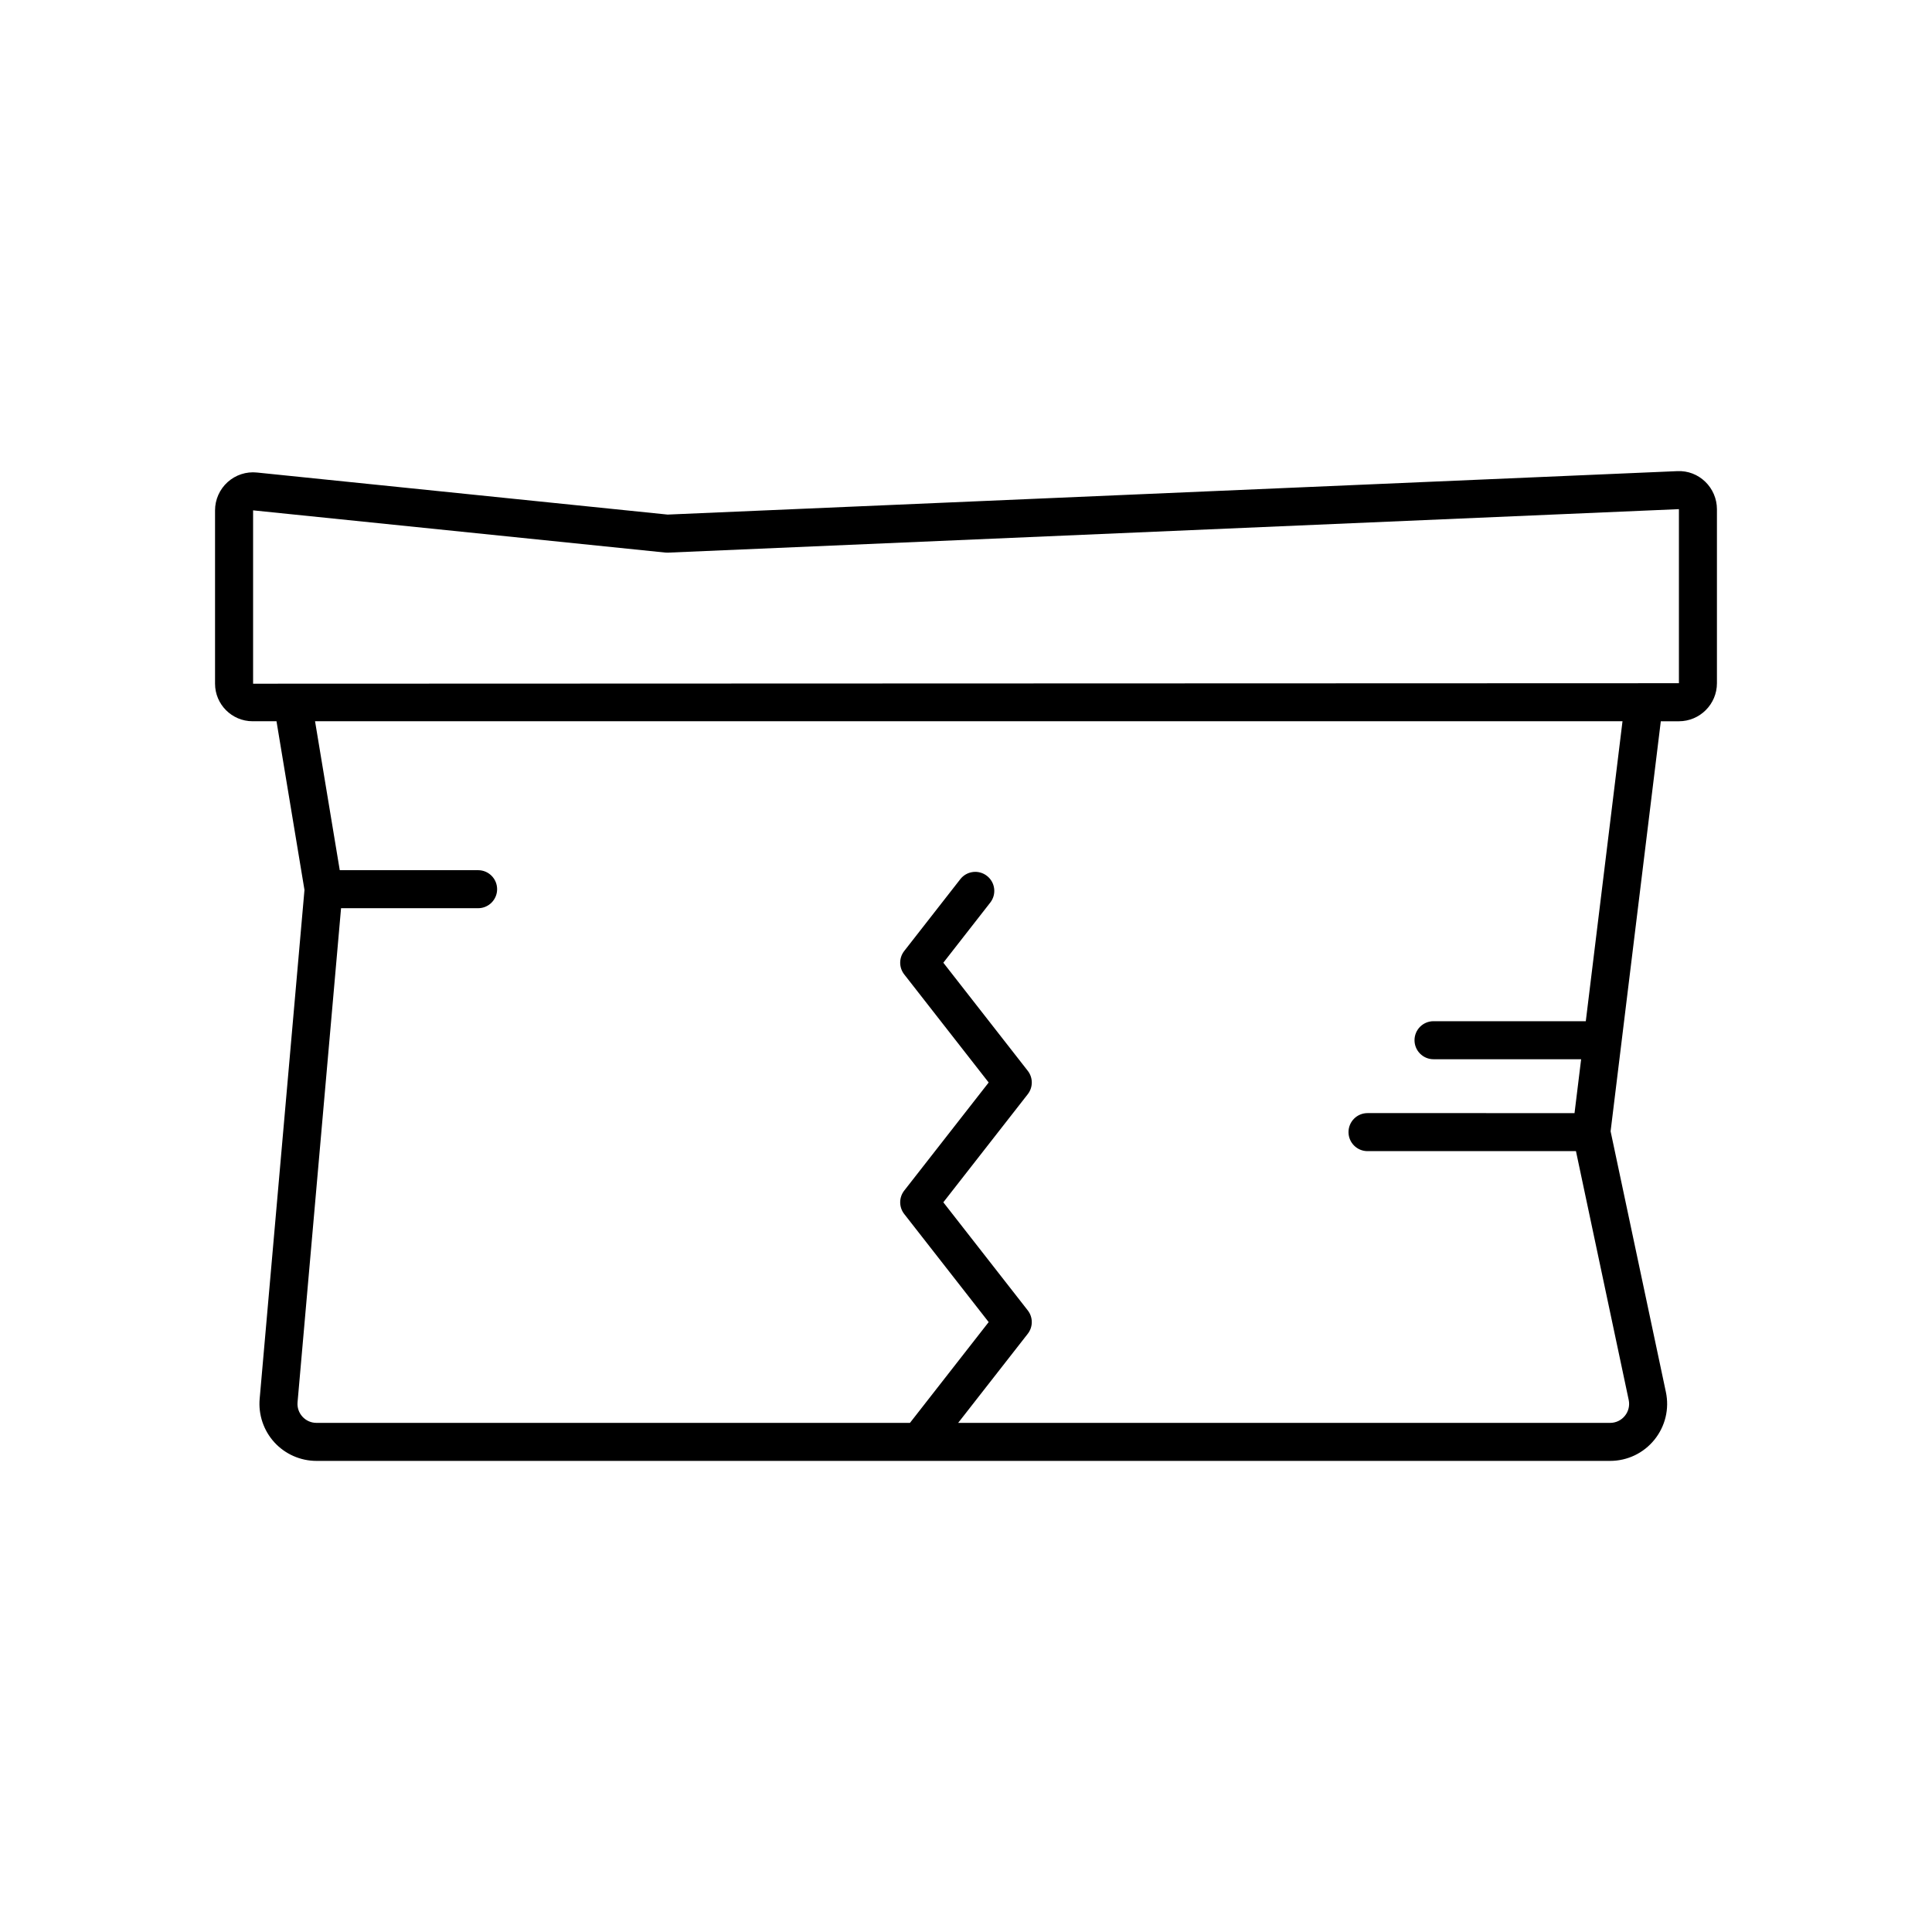
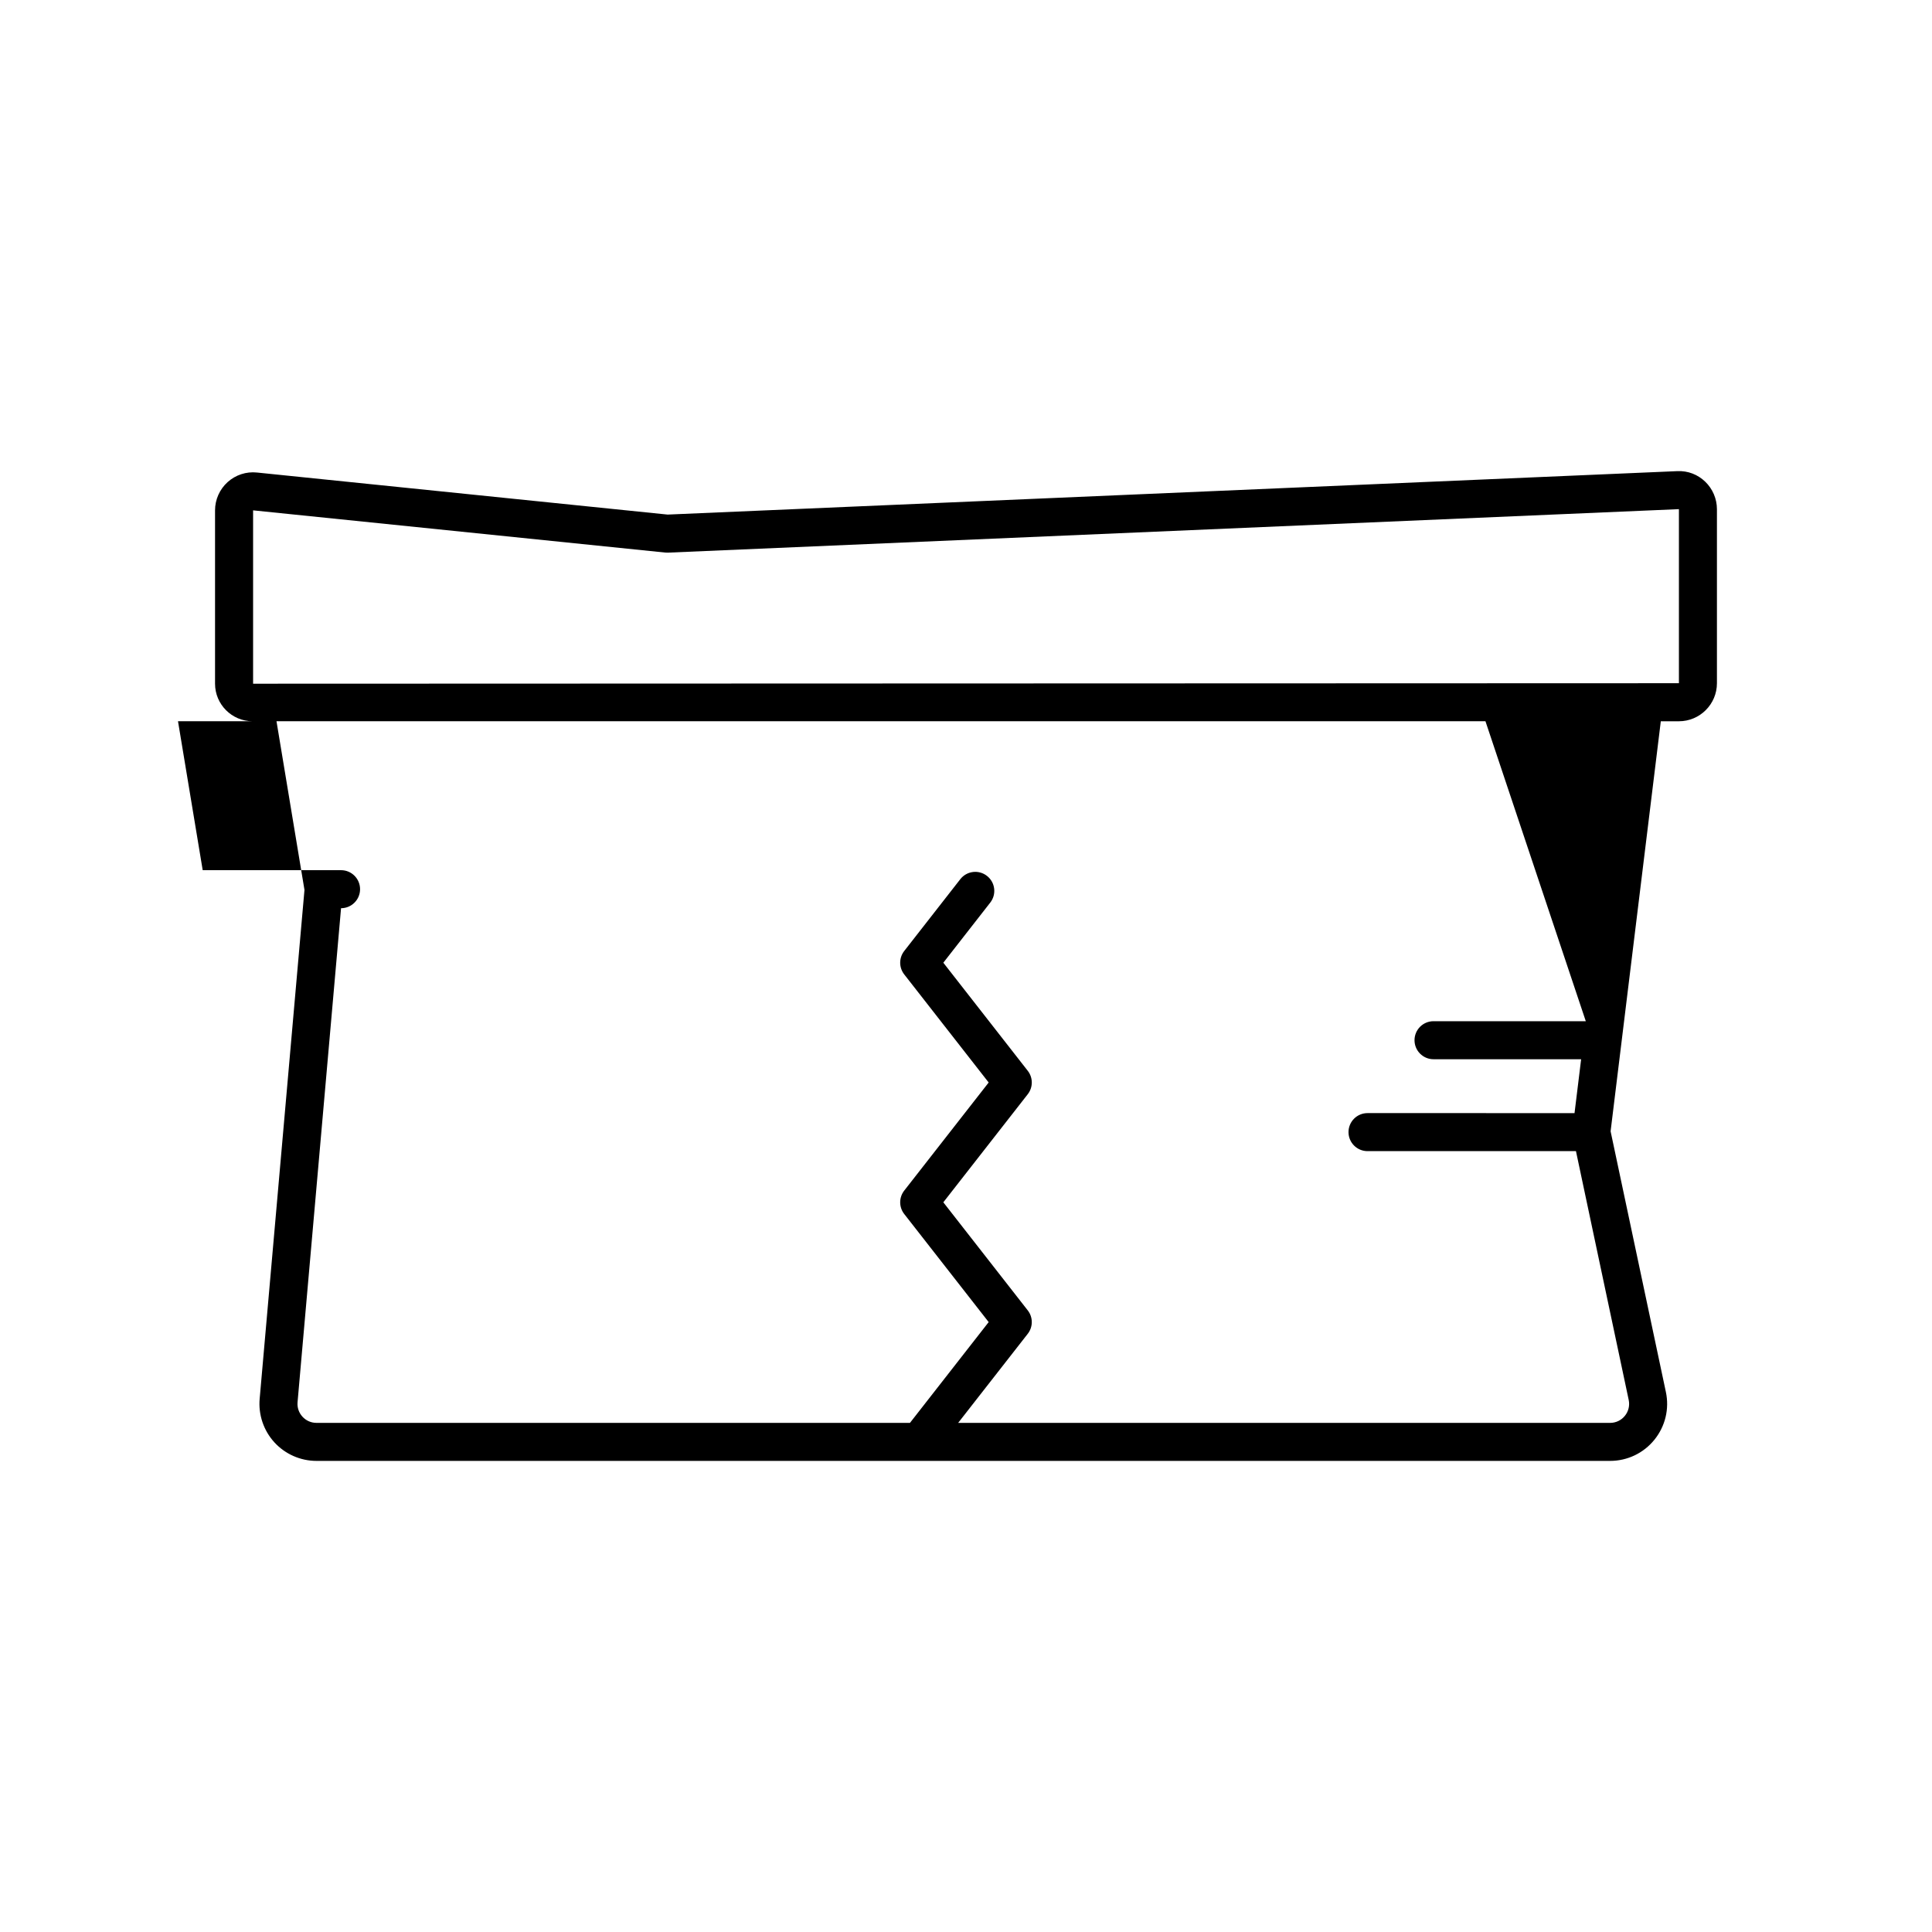
<svg xmlns="http://www.w3.org/2000/svg" fill="#000000" width="800px" height="800px" version="1.1" viewBox="144 144 512 512">
-   <path d="m595.9 271.65c-1.973-1.891-4.566-2.926-7.406-2.793l-267.56 11.512-108.84-11.145c-2.82-0.301-5.668 0.633-7.781 2.543-2.109 1.91-3.324 4.633-3.324 7.481v45.941c0 5.484 4.461 9.949 9.949 9.949h6.336l7.414 44.699-11.875 134.87c-0.371 4.215 1.055 8.418 3.91 11.539 2.856 3.121 6.918 4.906 11.145 4.906h342.82c4.582 0 8.859-2.043 11.742-5.598 2.883-3.562 3.996-8.172 3.047-12.648l-14.652-69.102 13.305-108.66h4.797c5.555 0 10.078-4.519 10.078-10.078v-46.137c-0.004-2.734-1.137-5.387-3.109-7.277zm-31.648 142.98h-40.352c-2.785 0-5.039 2.254-5.039 5.039 0 2.781 2.254 5.039 5.039 5.039h39.117l-1.75 14.281-54.859-0.004c-2.785 0-5.039 2.254-5.039 5.039 0 2.781 2.254 5.039 5.039 5.039h55.238l13.977 65.93c0.32 1.496-0.055 3.031-1.012 4.215-0.961 1.191-2.391 1.871-3.918 1.871l-172.77-0.004 18.445-23.609c1.422-1.82 1.422-4.379 0-6.199l-22.375-28.645 22.375-28.645c1.422-1.824 1.422-4.383 0-6.203l-22.375-28.648 12.438-15.934c1.711-2.191 1.324-5.359-0.871-7.07-2.195-1.719-5.359-1.324-7.07 0.871l-14.859 19.031c-1.426 1.82-1.426 4.379 0 6.203l22.379 28.648-22.379 28.645c-1.426 1.824-1.426 4.383 0 6.203l22.379 28.645-20.863 26.711-157.27-0.004c-1.43 0-2.75-0.582-3.715-1.633-0.965-1.059-1.43-2.422-1.305-3.848l11.527-130.91h36.32c2.781 0 5.039-2.254 5.039-5.039 0-2.781-2.254-5.039-5.039-5.039h-36.664l-6.547-39.469h346.49zm24.68-89.57-377.86 0.129v-45.941l109.2 11.184c0.242 0.023 0.488 0.031 0.73 0.023l267.93-11.527z" />
+   <path d="m595.9 271.65c-1.973-1.891-4.566-2.926-7.406-2.793l-267.56 11.512-108.84-11.145c-2.82-0.301-5.668 0.633-7.781 2.543-2.109 1.91-3.324 4.633-3.324 7.481v45.941c0 5.484 4.461 9.949 9.949 9.949h6.336l7.414 44.699-11.875 134.87c-0.371 4.215 1.055 8.418 3.91 11.539 2.856 3.121 6.918 4.906 11.145 4.906h342.82c4.582 0 8.859-2.043 11.742-5.598 2.883-3.562 3.996-8.172 3.047-12.648l-14.652-69.102 13.305-108.66h4.797c5.555 0 10.078-4.519 10.078-10.078v-46.137c-0.004-2.734-1.137-5.387-3.109-7.277zm-31.648 142.98h-40.352c-2.785 0-5.039 2.254-5.039 5.039 0 2.781 2.254 5.039 5.039 5.039h39.117l-1.75 14.281-54.859-0.004c-2.785 0-5.039 2.254-5.039 5.039 0 2.781 2.254 5.039 5.039 5.039h55.238l13.977 65.93c0.32 1.496-0.055 3.031-1.012 4.215-0.961 1.191-2.391 1.871-3.918 1.871l-172.77-0.004 18.445-23.609c1.422-1.82 1.422-4.379 0-6.199l-22.375-28.645 22.375-28.645c1.422-1.824 1.422-4.383 0-6.203l-22.375-28.648 12.438-15.934c1.711-2.191 1.324-5.359-0.871-7.07-2.195-1.719-5.359-1.324-7.07 0.871l-14.859 19.031c-1.426 1.82-1.426 4.379 0 6.203l22.379 28.648-22.379 28.645c-1.426 1.824-1.426 4.383 0 6.203l22.379 28.645-20.863 26.711-157.27-0.004c-1.43 0-2.75-0.582-3.715-1.633-0.965-1.059-1.43-2.422-1.305-3.848l11.527-130.91c2.781 0 5.039-2.254 5.039-5.039 0-2.781-2.254-5.039-5.039-5.039h-36.664l-6.547-39.469h346.49zm24.68-89.57-377.86 0.129v-45.941l109.2 11.184c0.242 0.023 0.488 0.031 0.73 0.023l267.93-11.527z" />
</svg>